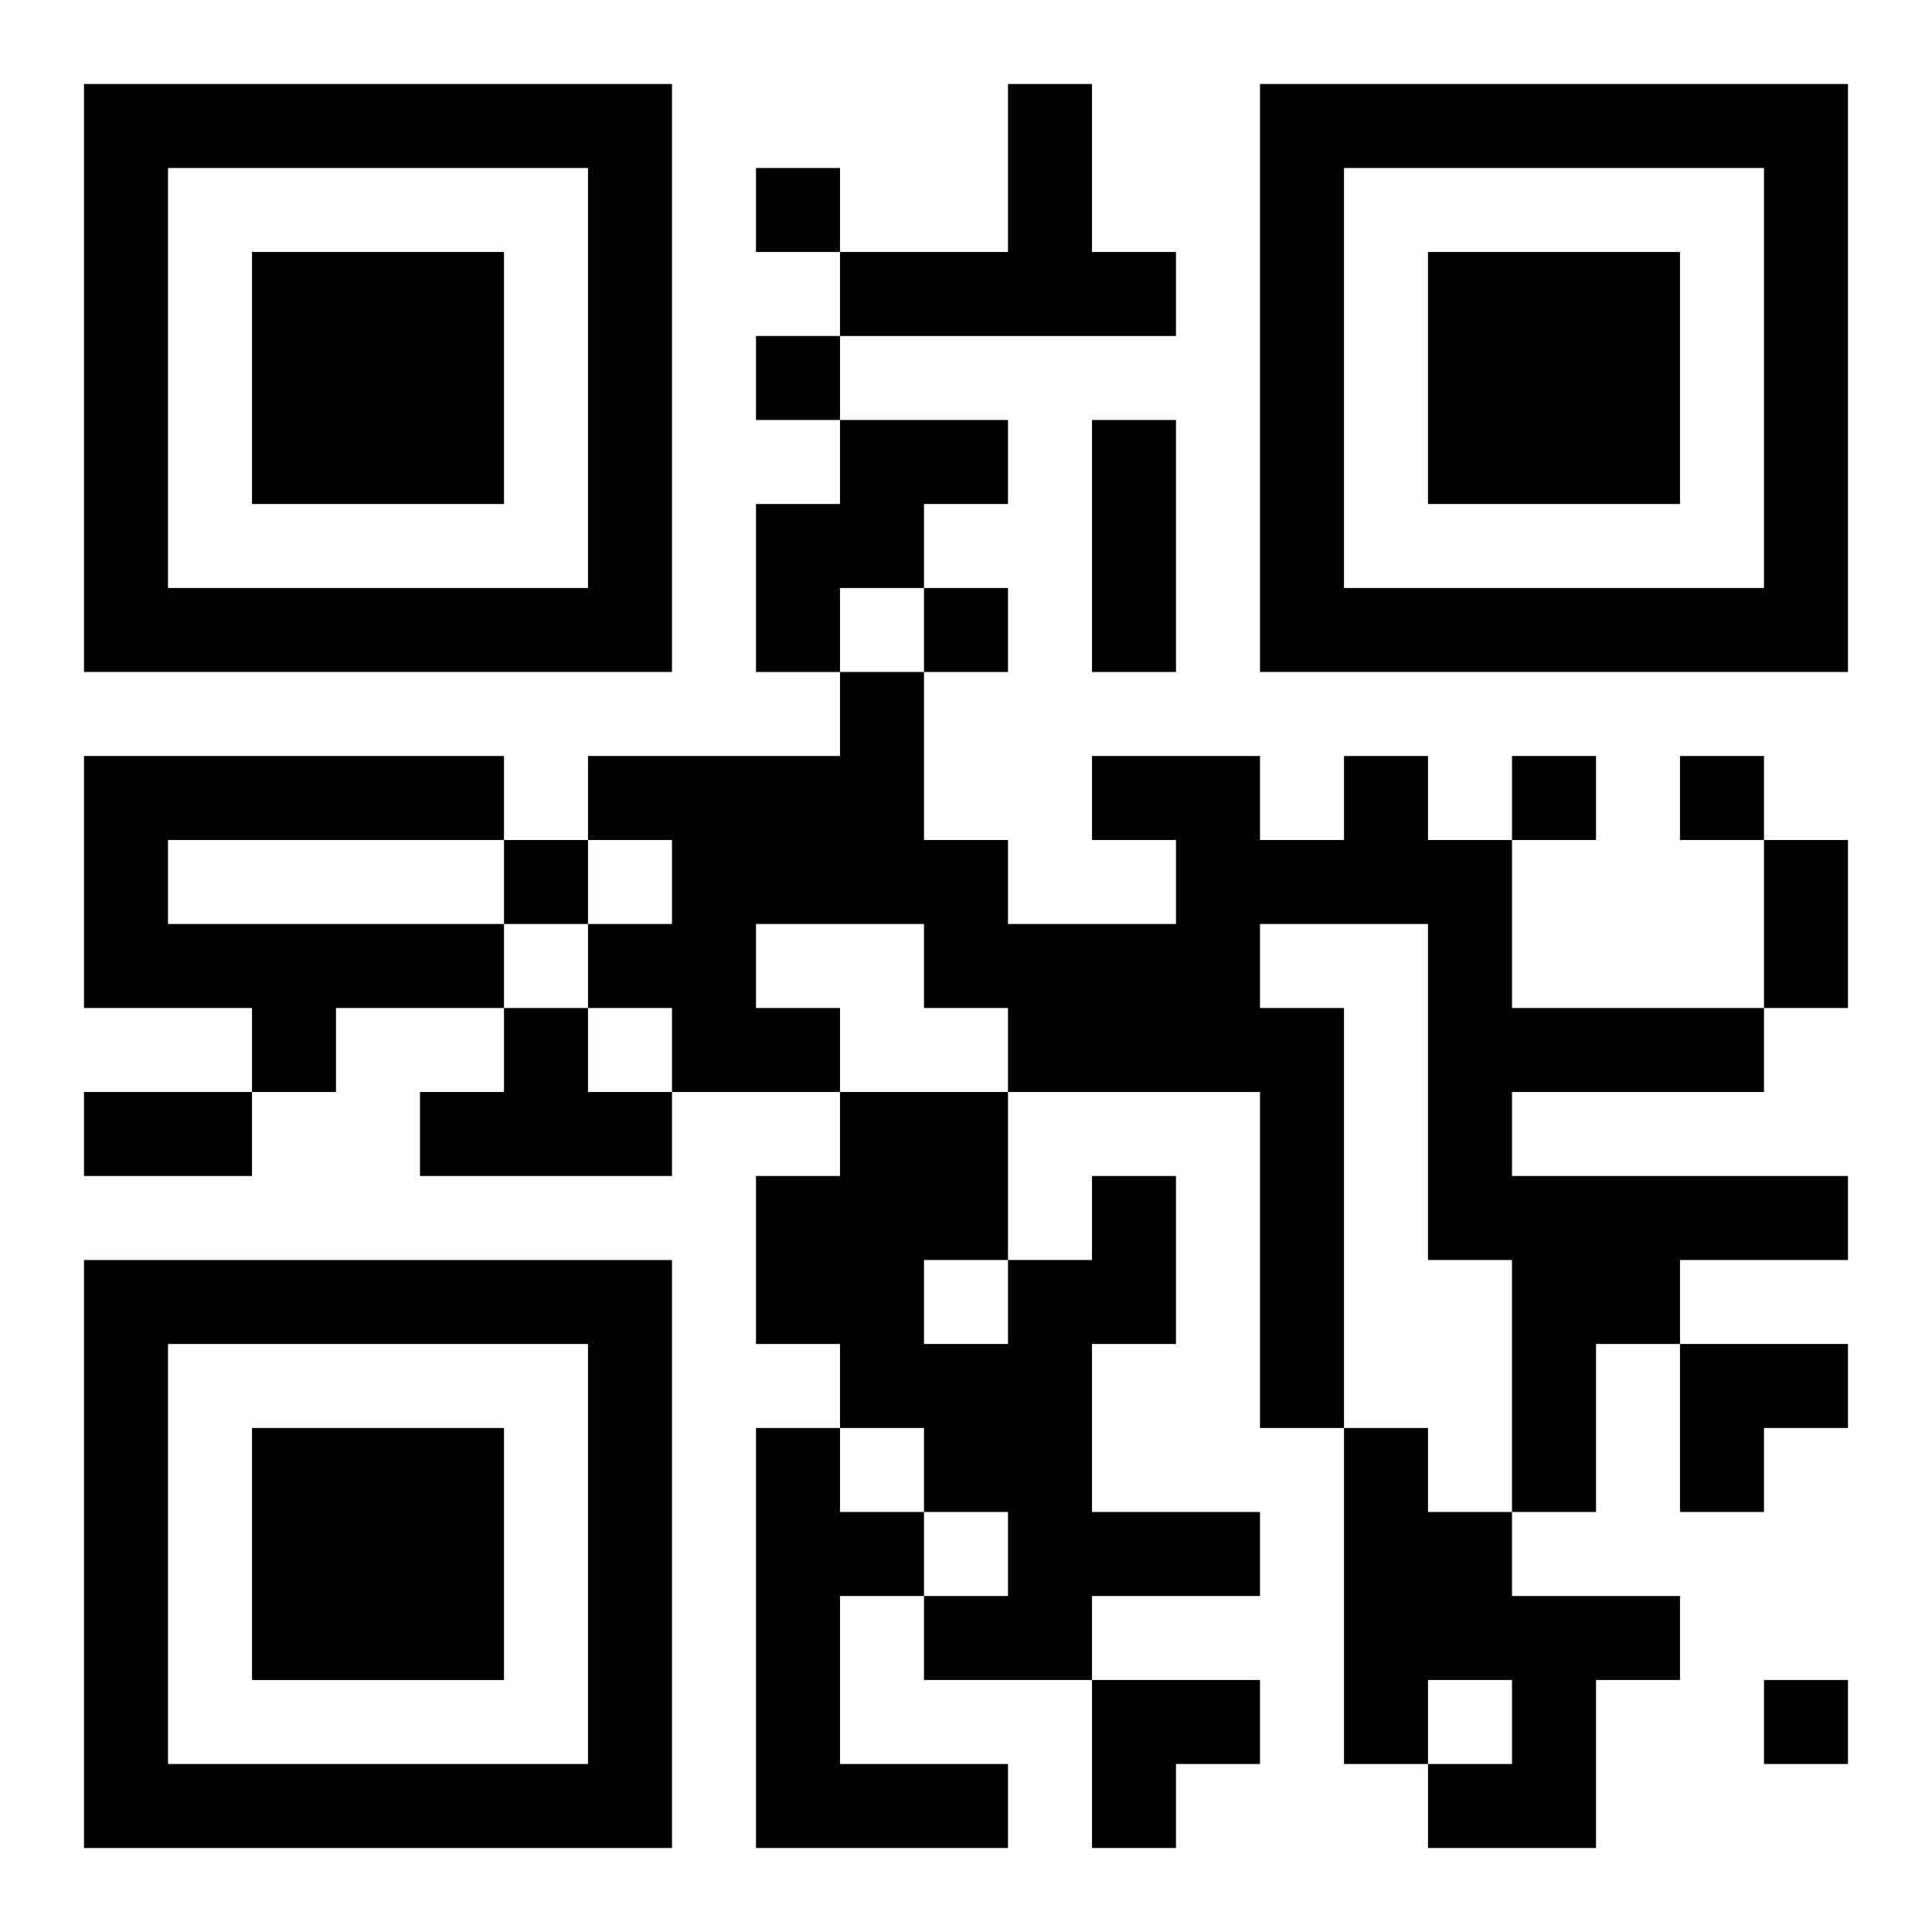
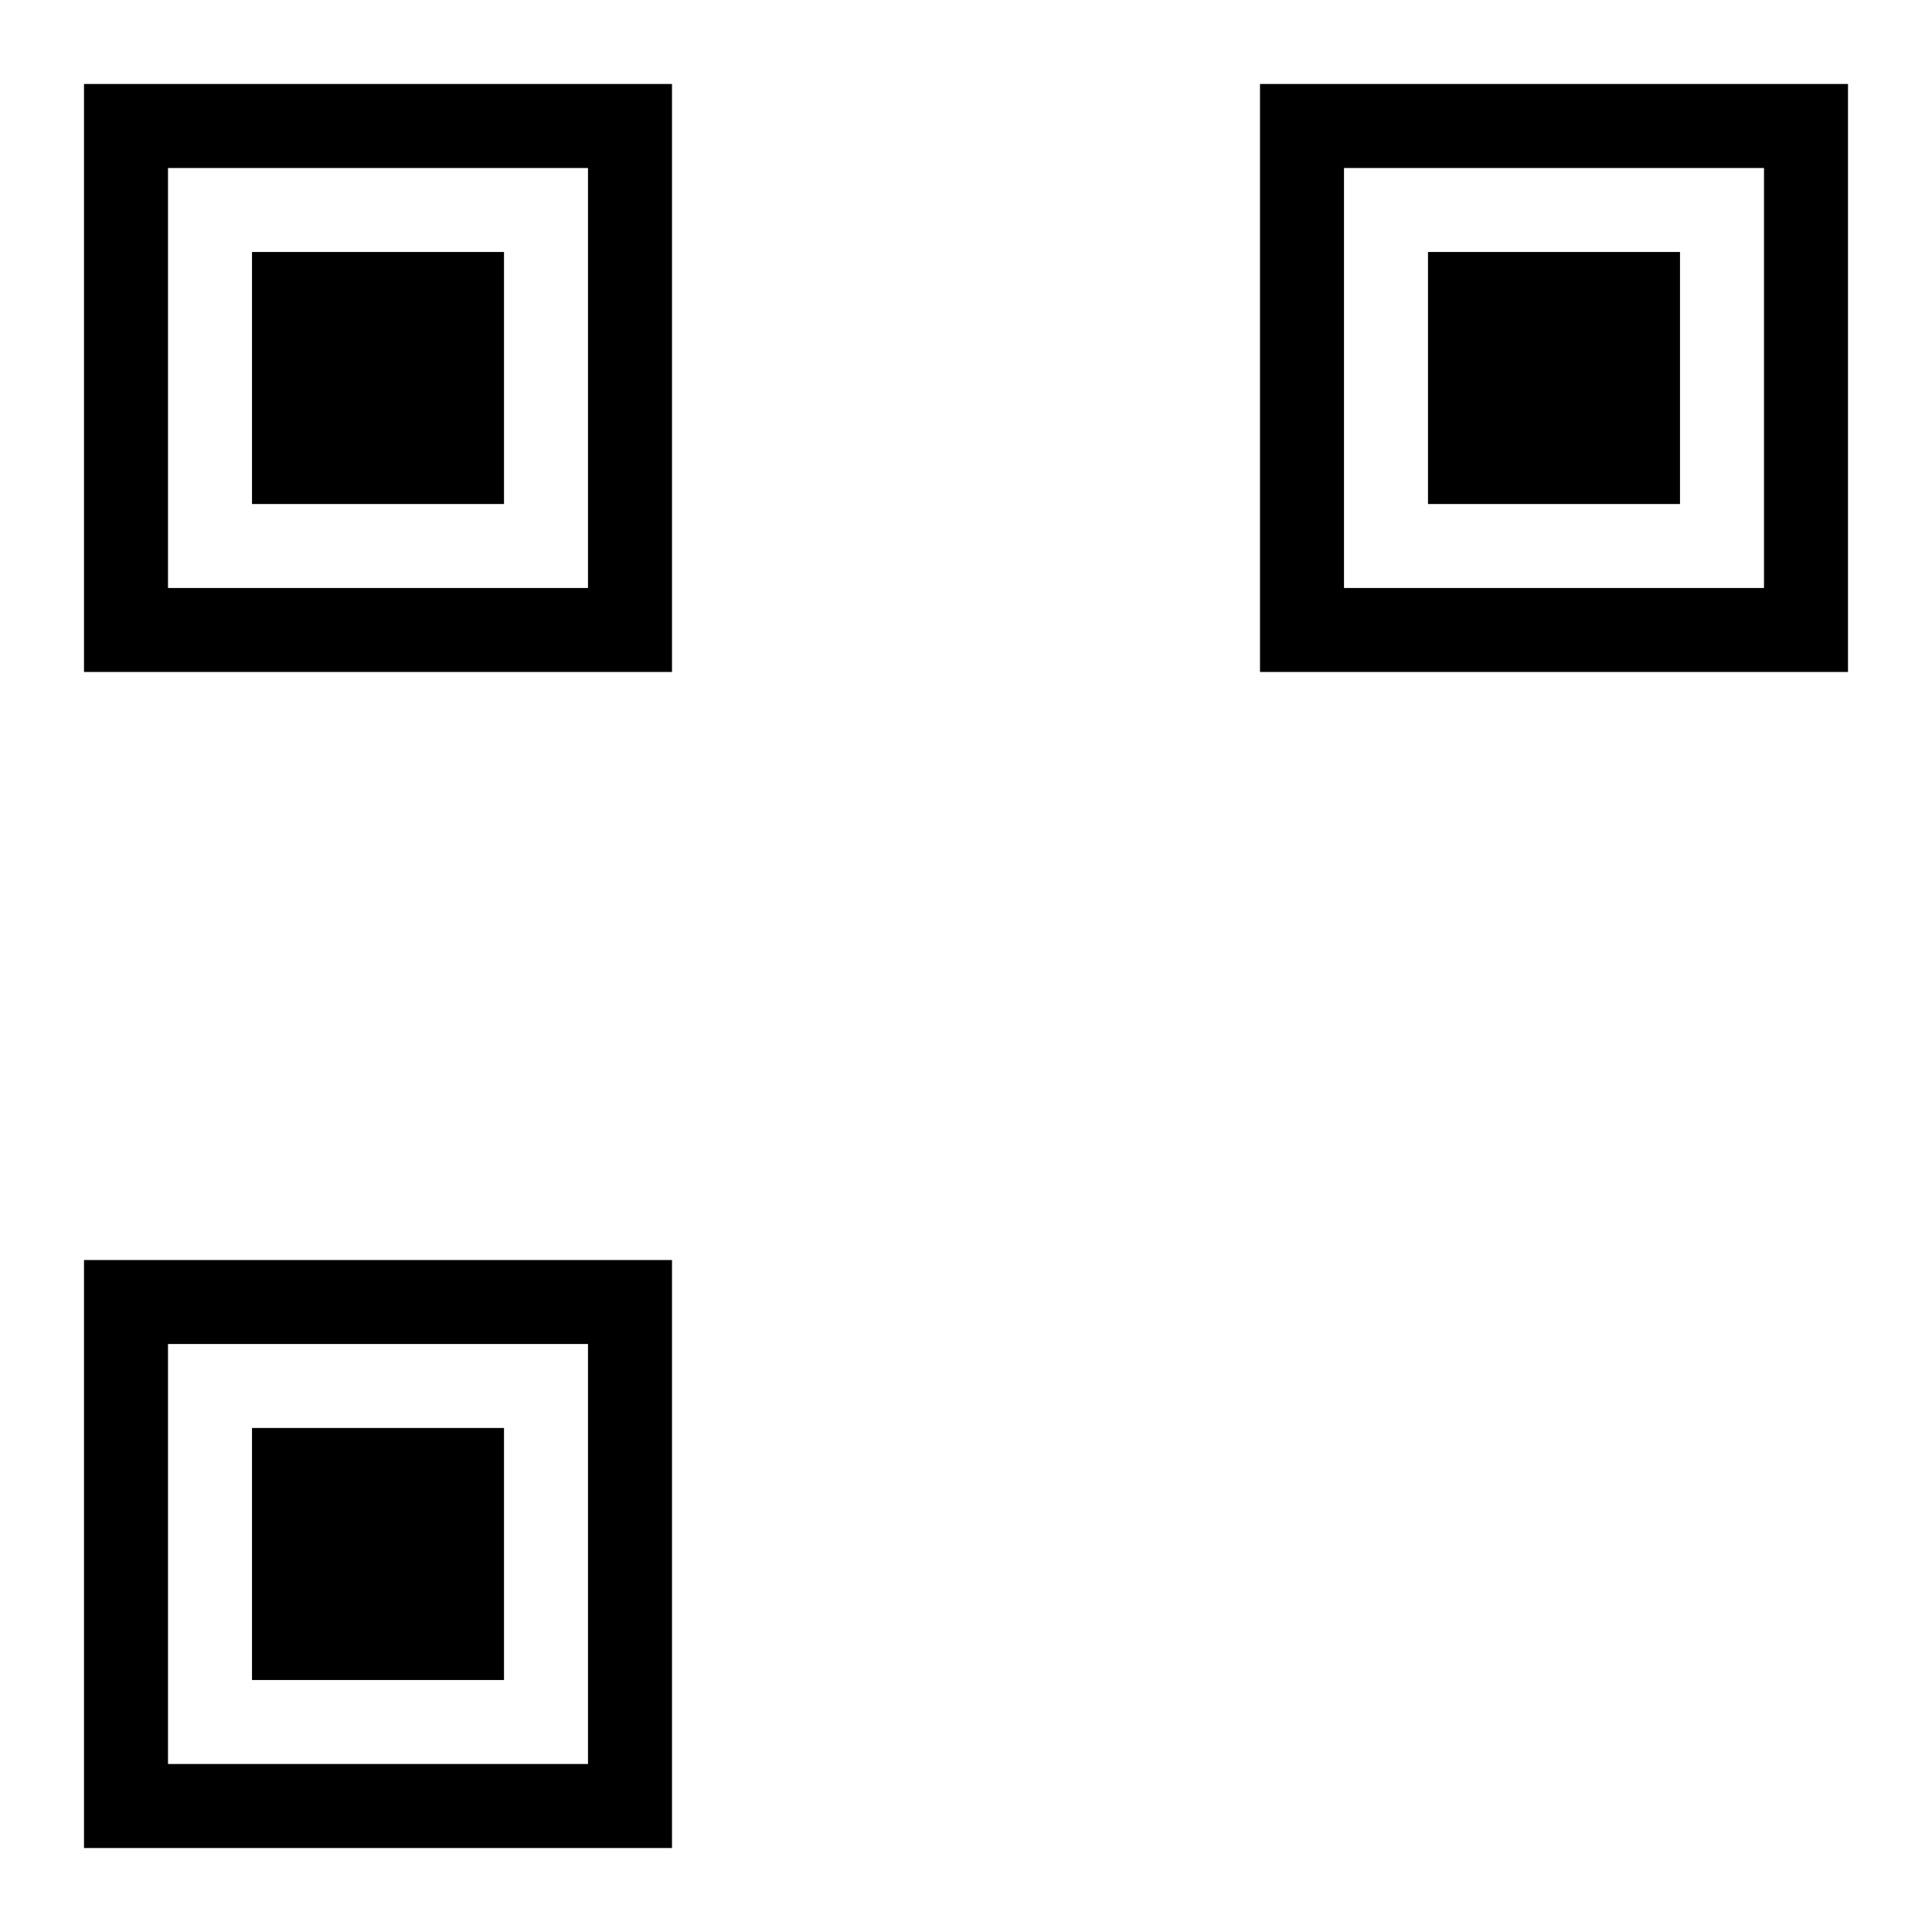
<svg xmlns="http://www.w3.org/2000/svg" xmlns:xlink="http://www.w3.org/1999/xlink" width="250" height="250" baseProfile="full" version="1.1" viewBox="-1 -1 23 23">
  <symbol id="a">
    <path d="m0 7v7h7v-7h-7zm1 1h5v5h-5v-5zm1 1v3h3v-3h-3z" />
  </symbol>
  <use y="-7" xlink:href="#a" />
  <use y="7" xlink:href="#a" />
  <use x="14" y="-7" xlink:href="#a" />
-   <path d="m11 0h1v2h1v1h-4v-1h2v-2m-2 4h2v1h-1v1h-1v1h-1v-2h1v-1m-9 4h5v1h-4v1h4v1h-2v1h-1v-1h-2v-3m15 0h1v1h1v2h3v1h-3v1h4v1h-2v1h-1v2h-1v-3h-1v-4h-2v1h1v5h-1v-4h-3v-1h-1v-1h-2v1h1v1h-2v-1h-1v-1h1v-1h-1v-1h3v-1h1v2h1v1h2v-1h-1v-1h2v1h1v-1m-10 3h1v1h1v1h-3v-1h1v-1m7 2h1v2h-1v2h2v1h-2v1h-2v-1h1v-1h-1v-1h-1v-1h-1v-2h1v-1h2v2h1v-1m-2 1v1h1v-1h-1m-2 2h1v1h1v1h-1v2h2v1h-3v-5m7 0h1v1h1v1h2v1h-1v2h-2v-1h1v-1h-1v1h-1v-4m-7-15v1h1v-1h-1m0 2v1h1v-1h-1m2 3v1h1v-1h-1m7 2v1h1v-1h-1m2 0v1h1v-1h-1m-14 1v1h1v-1h-1m15 10v1h1v-1h-1m-8-15h1v3h-1v-3m8 5h1v2h-1v-2m-20 3h2v1h-2v-1m19 3h2v1h-1v1h-1zm-7 4h2v1h-1v1h-1z" />
</svg>